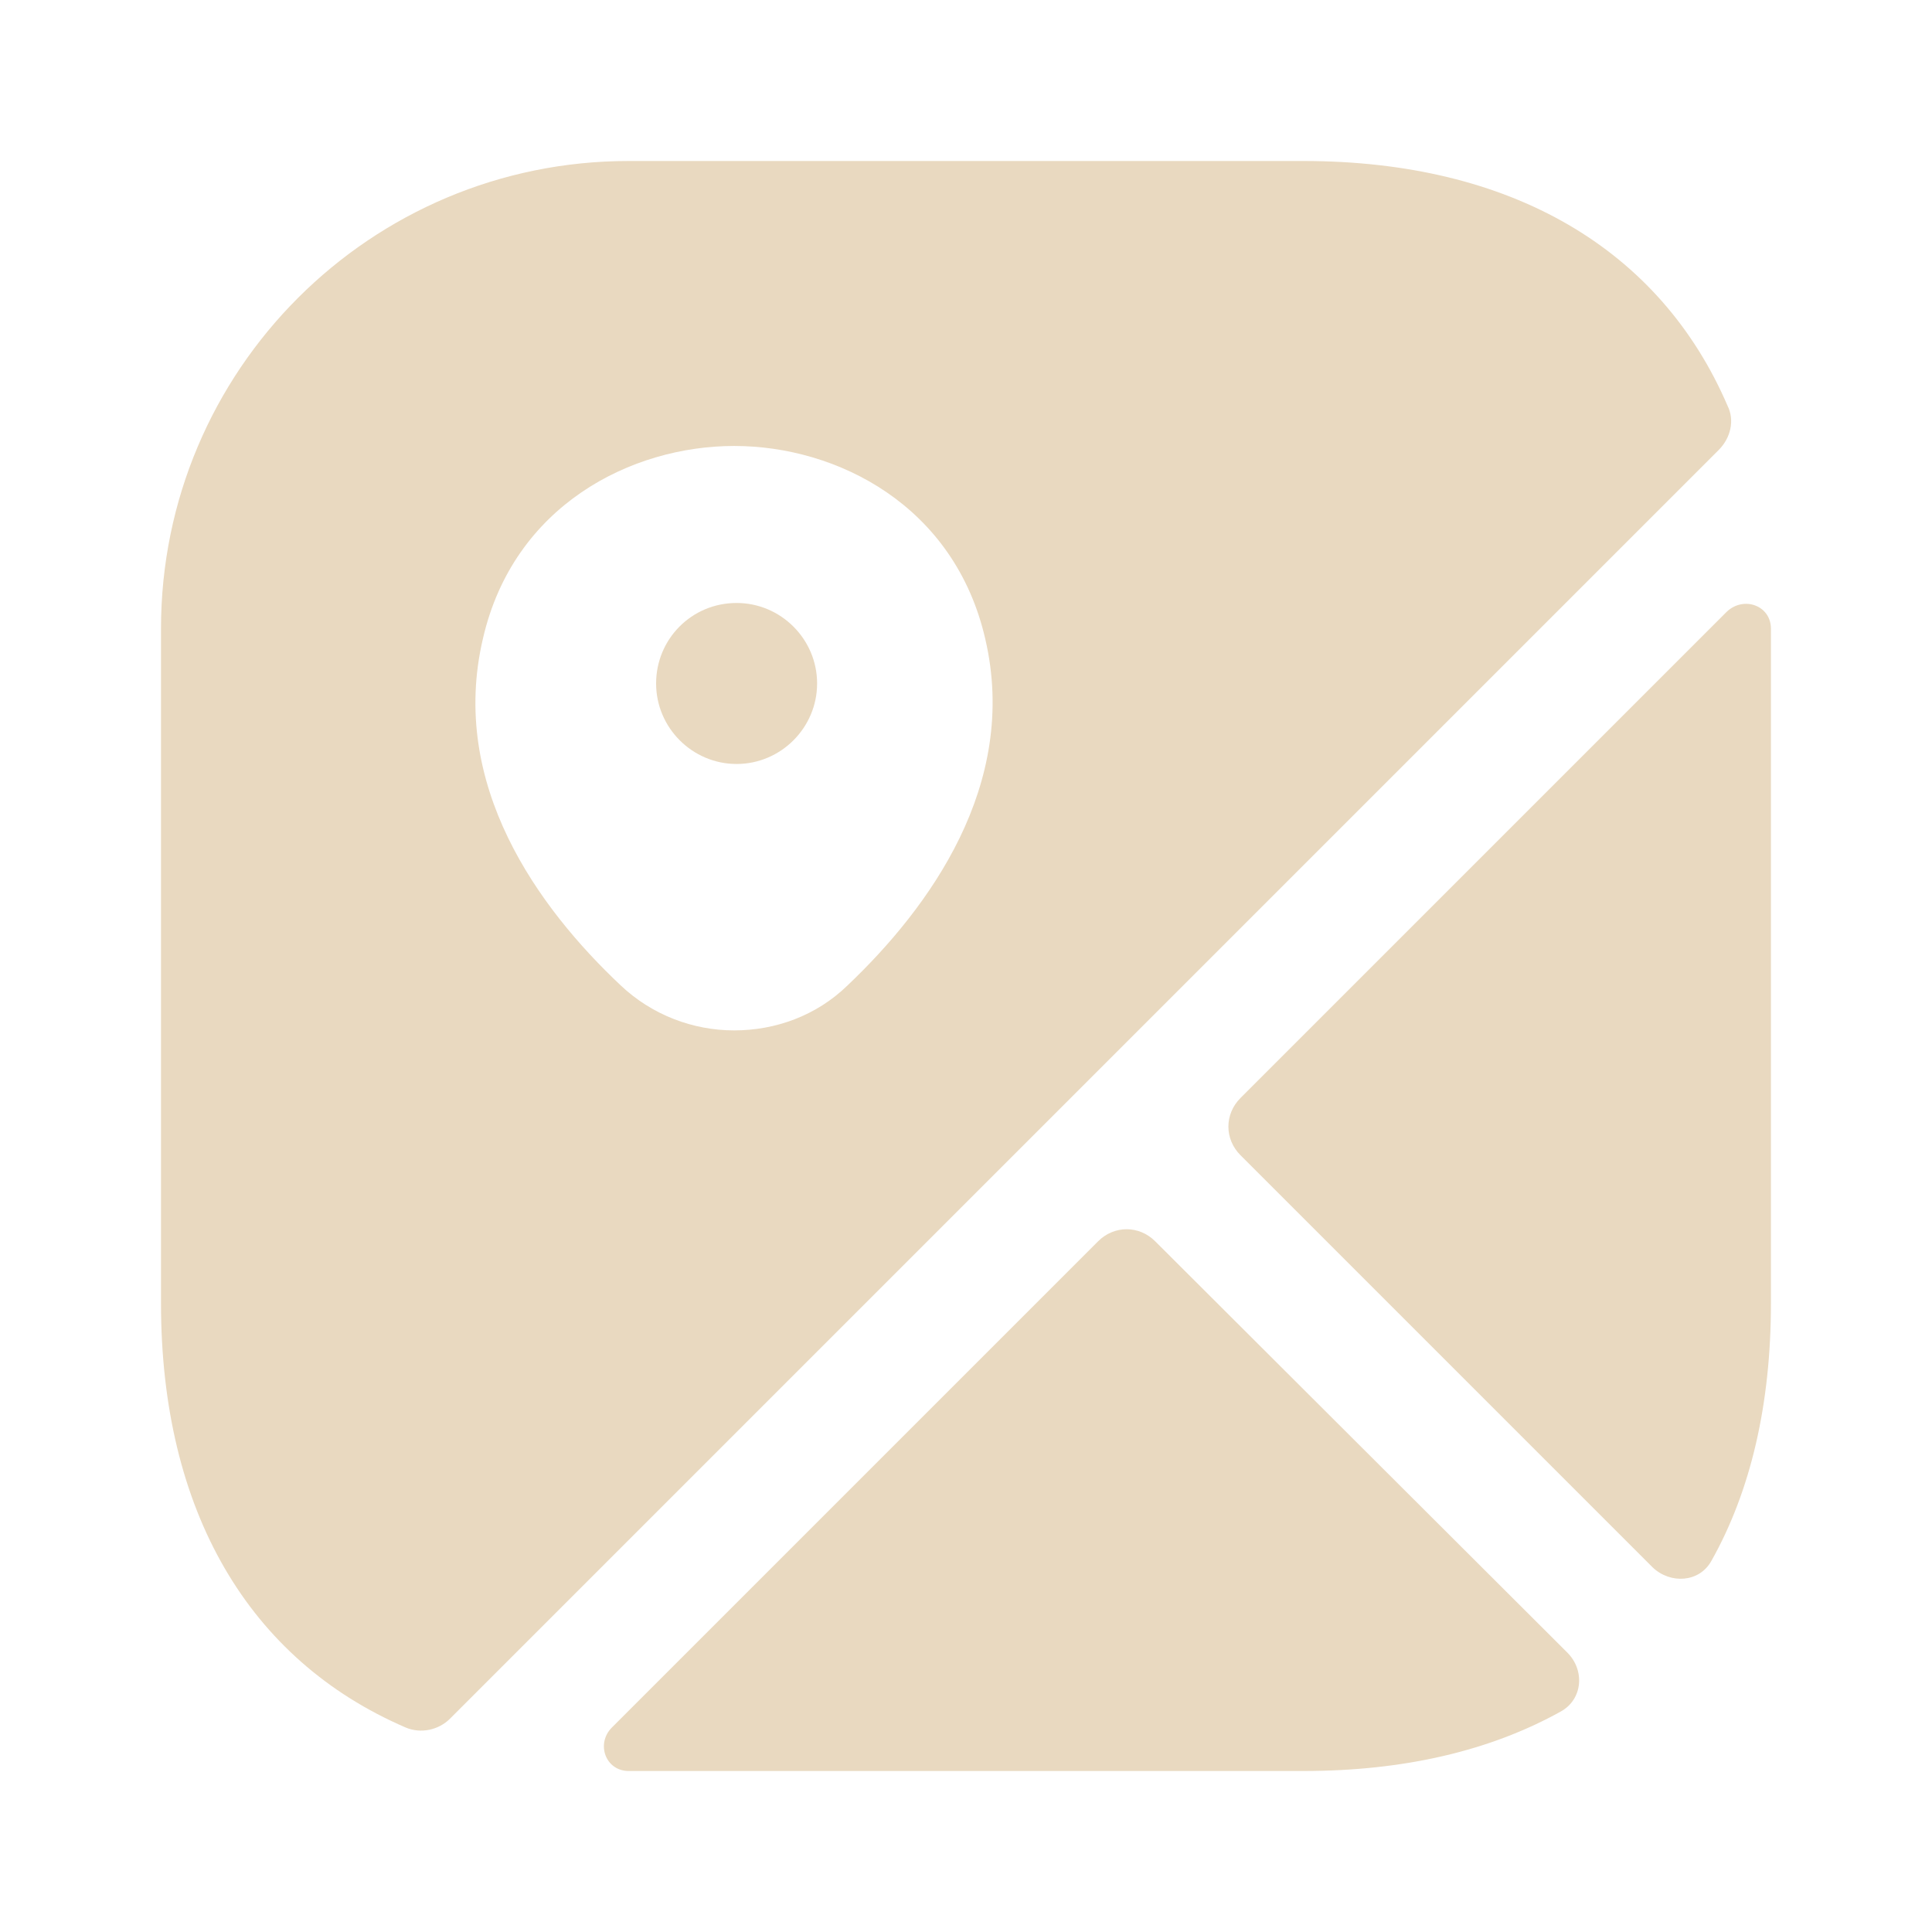
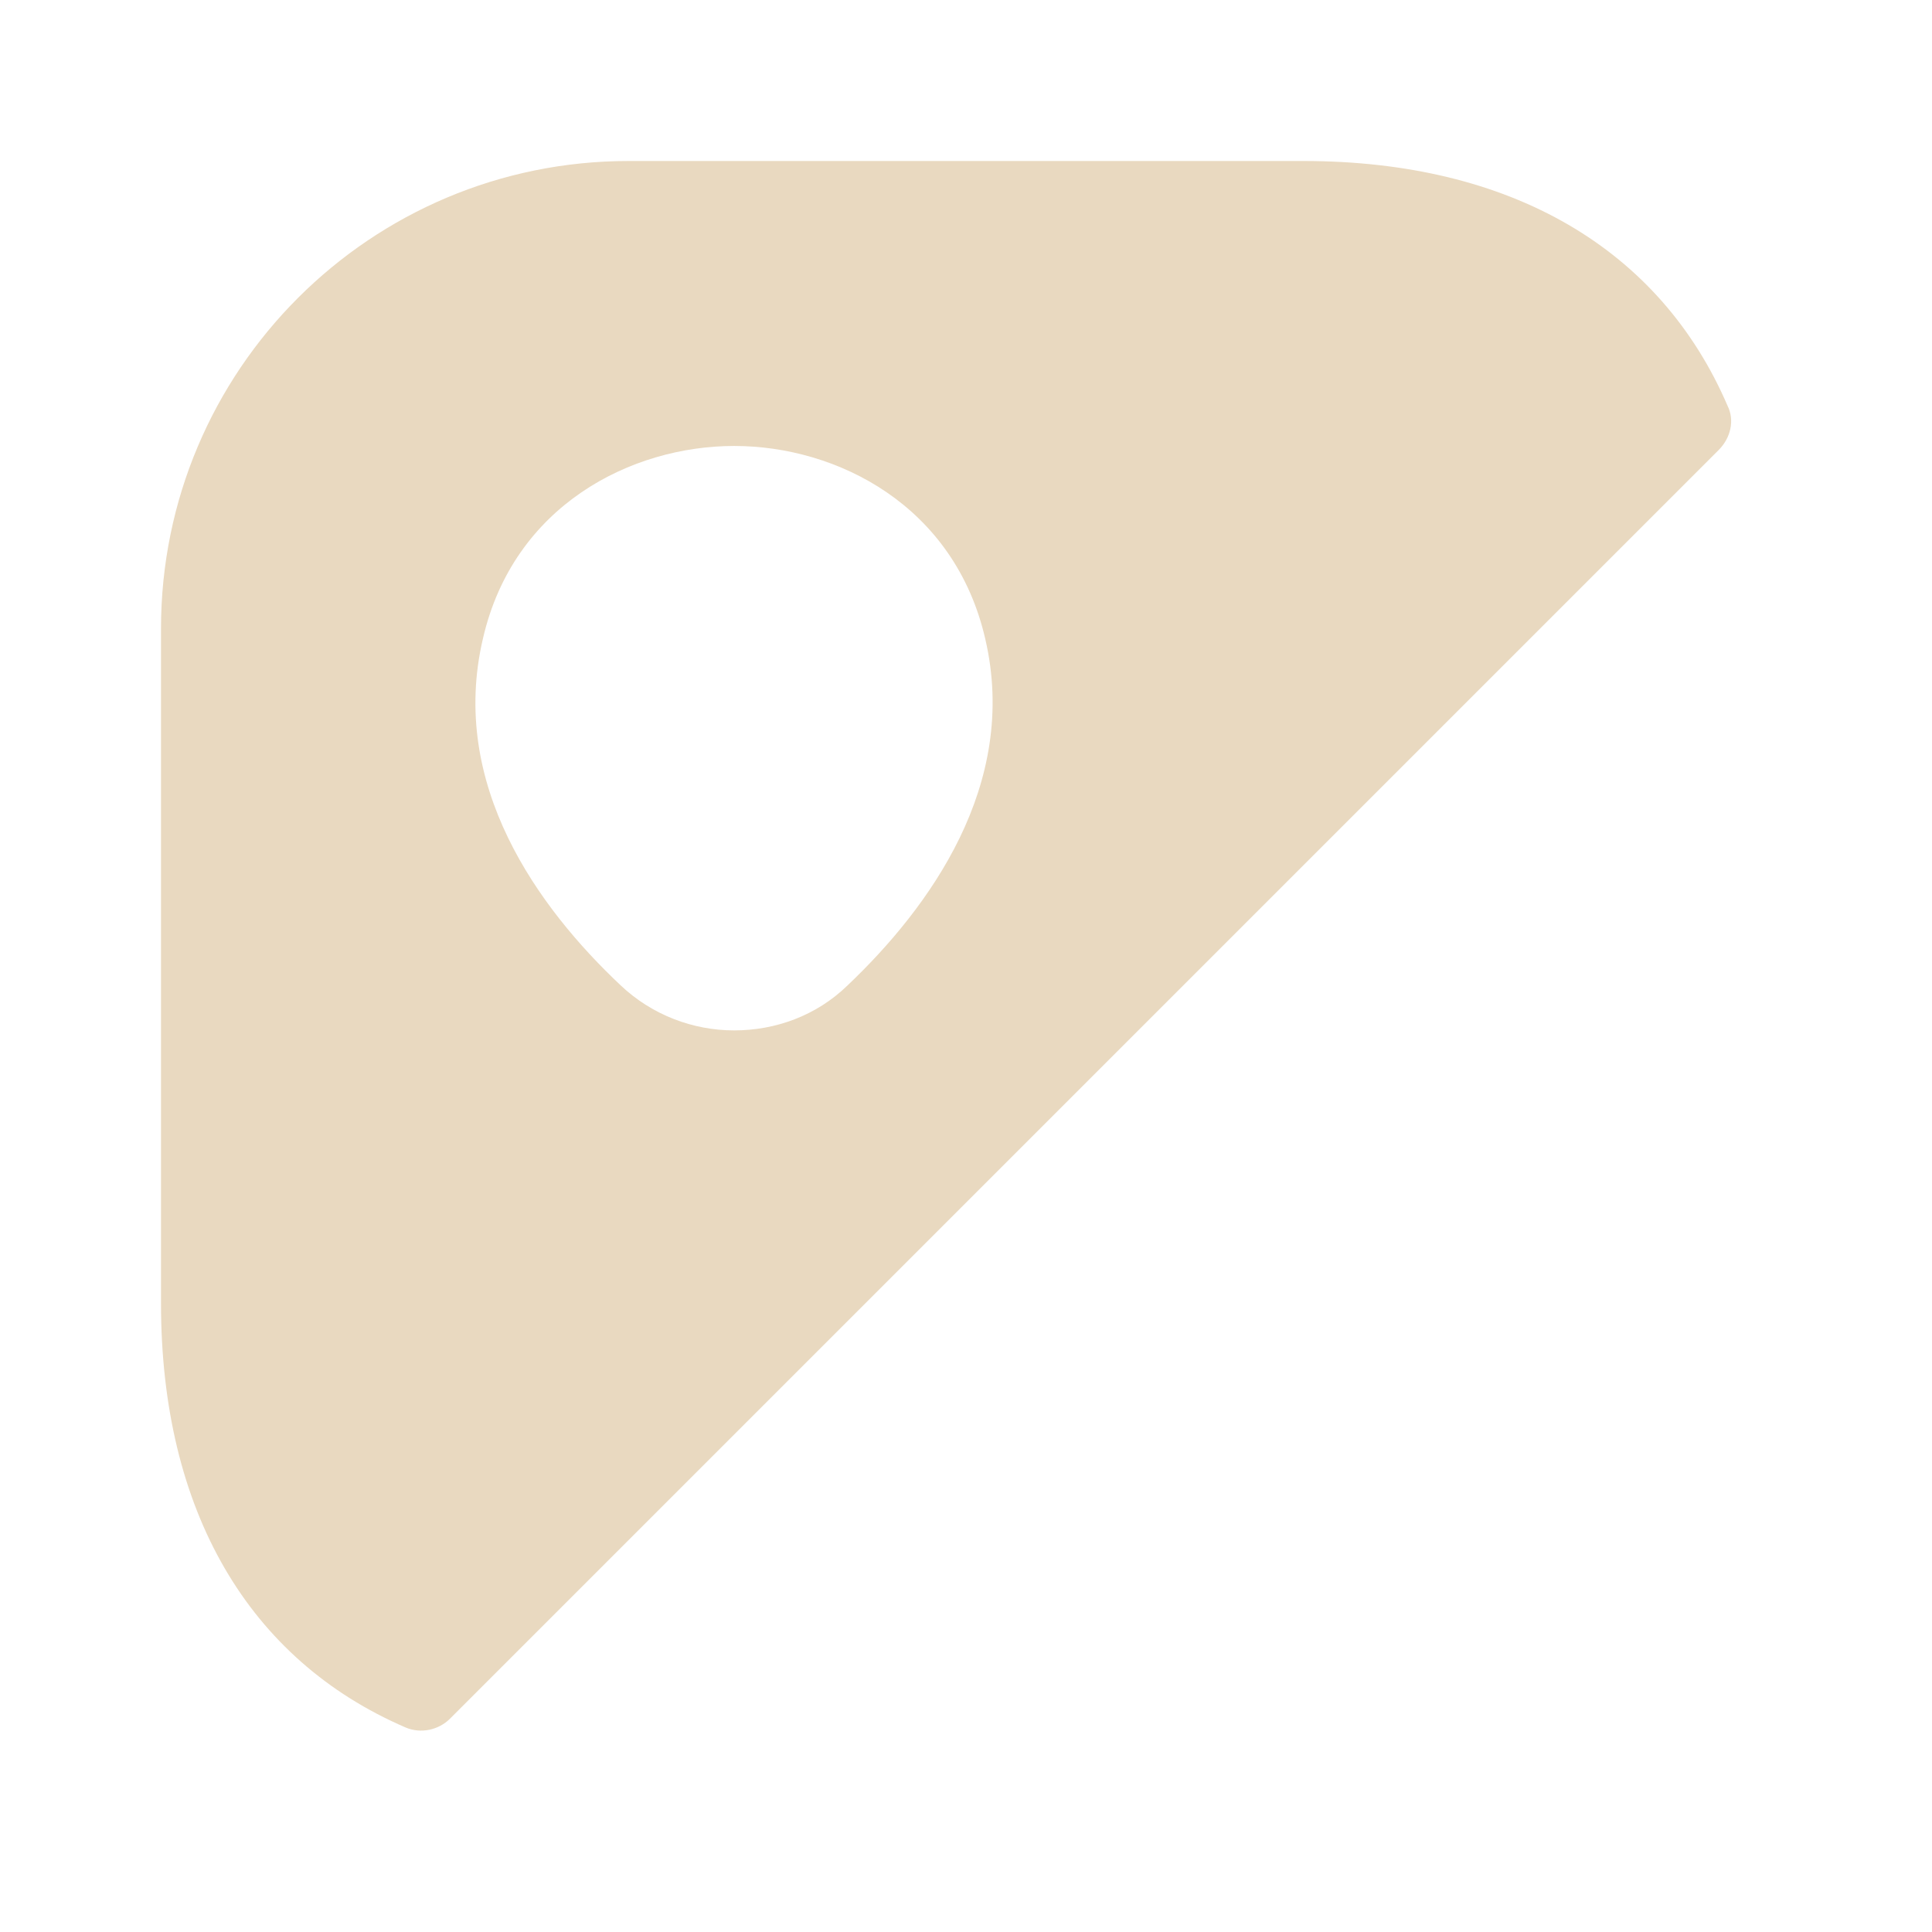
<svg xmlns="http://www.w3.org/2000/svg" width="30" height="30" viewBox="0 0 30 30" fill="none">
-   <path d="M11.438 9.363C10.738 9.363 10.188 9.925 10.188 10.613C10.188 11.3 10.75 11.863 11.438 11.863C12.125 11.863 12.688 11.3 12.688 10.613C12.688 9.925 12.125 9.363 11.438 9.363Z" fill="#E9D9C0" />
  <path d="M26.825 6.3C25.775 3.862 23.462 2.5 20.238 2.5H9.762C5.75 2.5 2.5 5.75 2.5 9.762V20.238C2.5 23.462 3.862 25.775 6.3 26.825C6.537 26.925 6.812 26.863 6.987 26.688L26.688 6.987C26.875 6.8 26.938 6.525 26.825 6.3ZM13.162 15.3C12.675 15.775 12.037 16 11.4 16C10.762 16 10.125 15.762 9.637 15.3C8.363 14.1 6.963 12.188 7.5 9.912C7.975 7.85 9.8 6.925 11.4 6.925C13 6.925 14.825 7.85 15.3 9.925C15.825 12.188 14.425 14.1 13.162 15.3Z" fill="#E9D9C0" />
-   <path d="M24.338 25.662C24.613 25.937 24.576 26.387 24.238 26.575C23.138 27.187 21.801 27.5 20.238 27.5H9.763C9.401 27.5 9.251 27.075 9.501 26.825L17.051 19.275C17.301 19.025 17.688 19.025 17.938 19.275L24.338 25.662Z" fill="#E9D9C0" />
-   <path d="M27.499 9.763V20.238C27.499 21.8 27.187 23.15 26.574 24.238C26.387 24.575 25.937 24.6 25.662 24.338L19.262 17.938C19.012 17.688 19.012 17.3 19.262 17.05L26.812 9.5C27.074 9.25 27.499 9.4 27.499 9.763Z" fill="#E9D9C0" />
</svg>